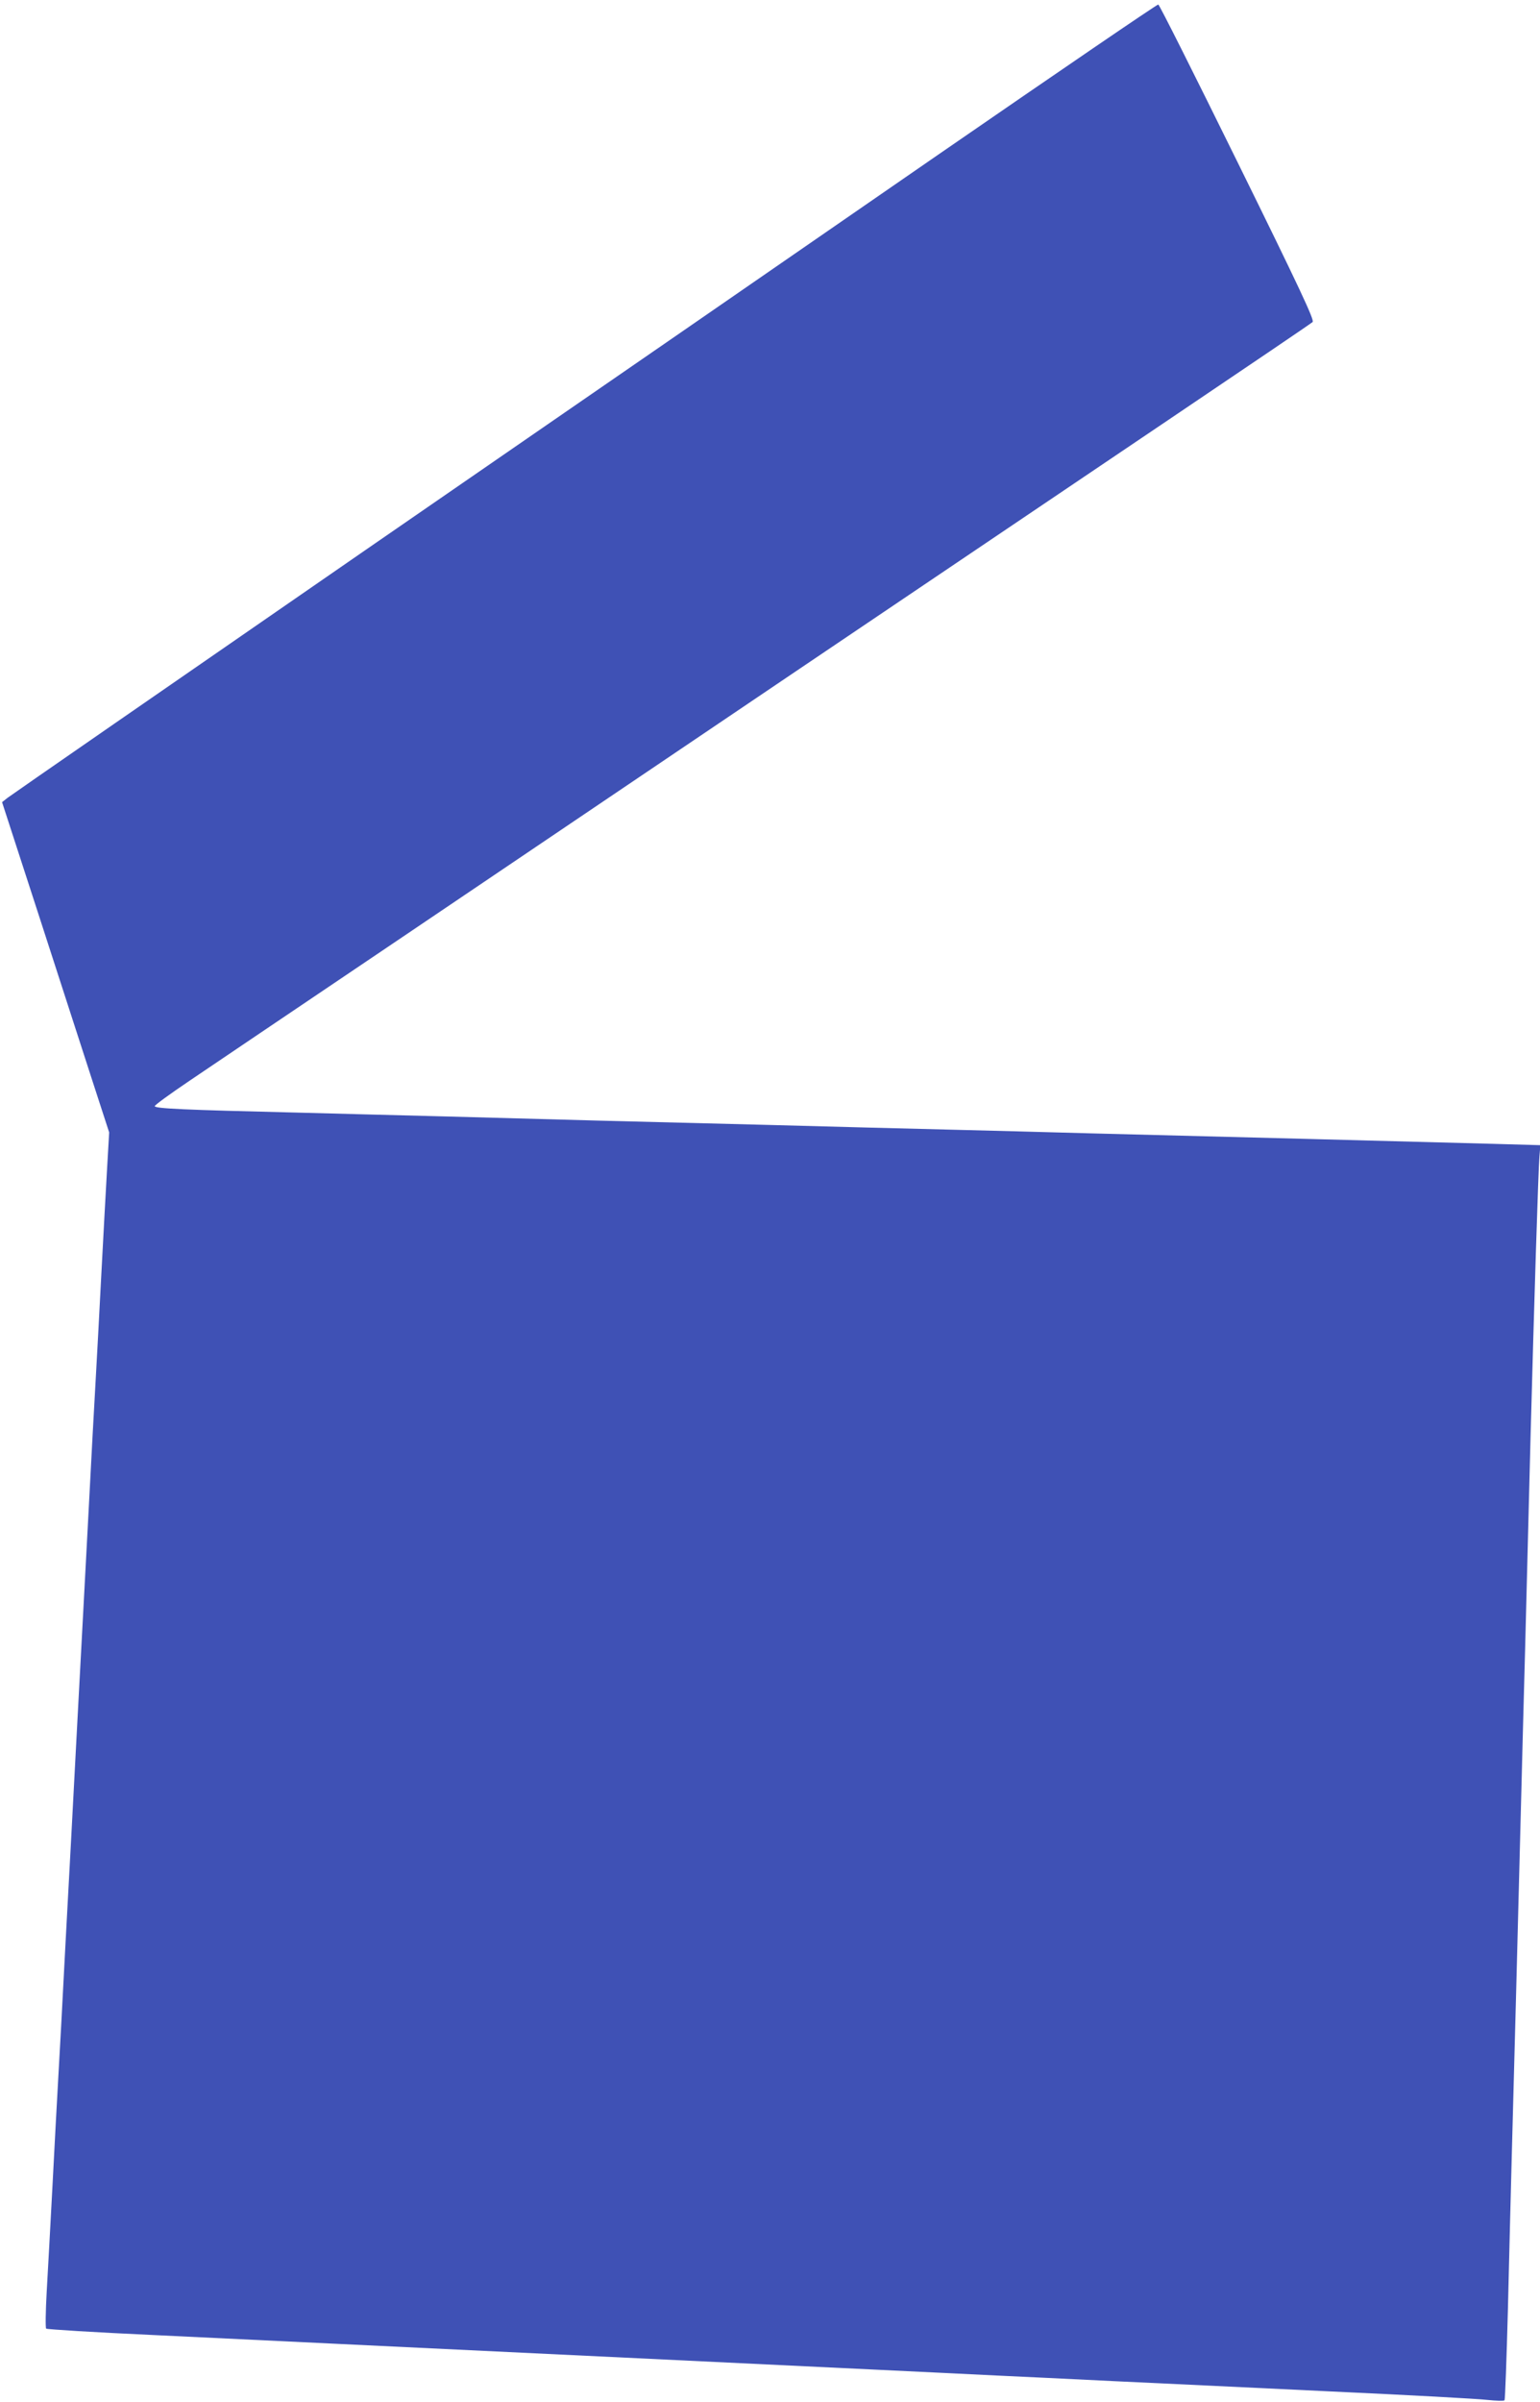
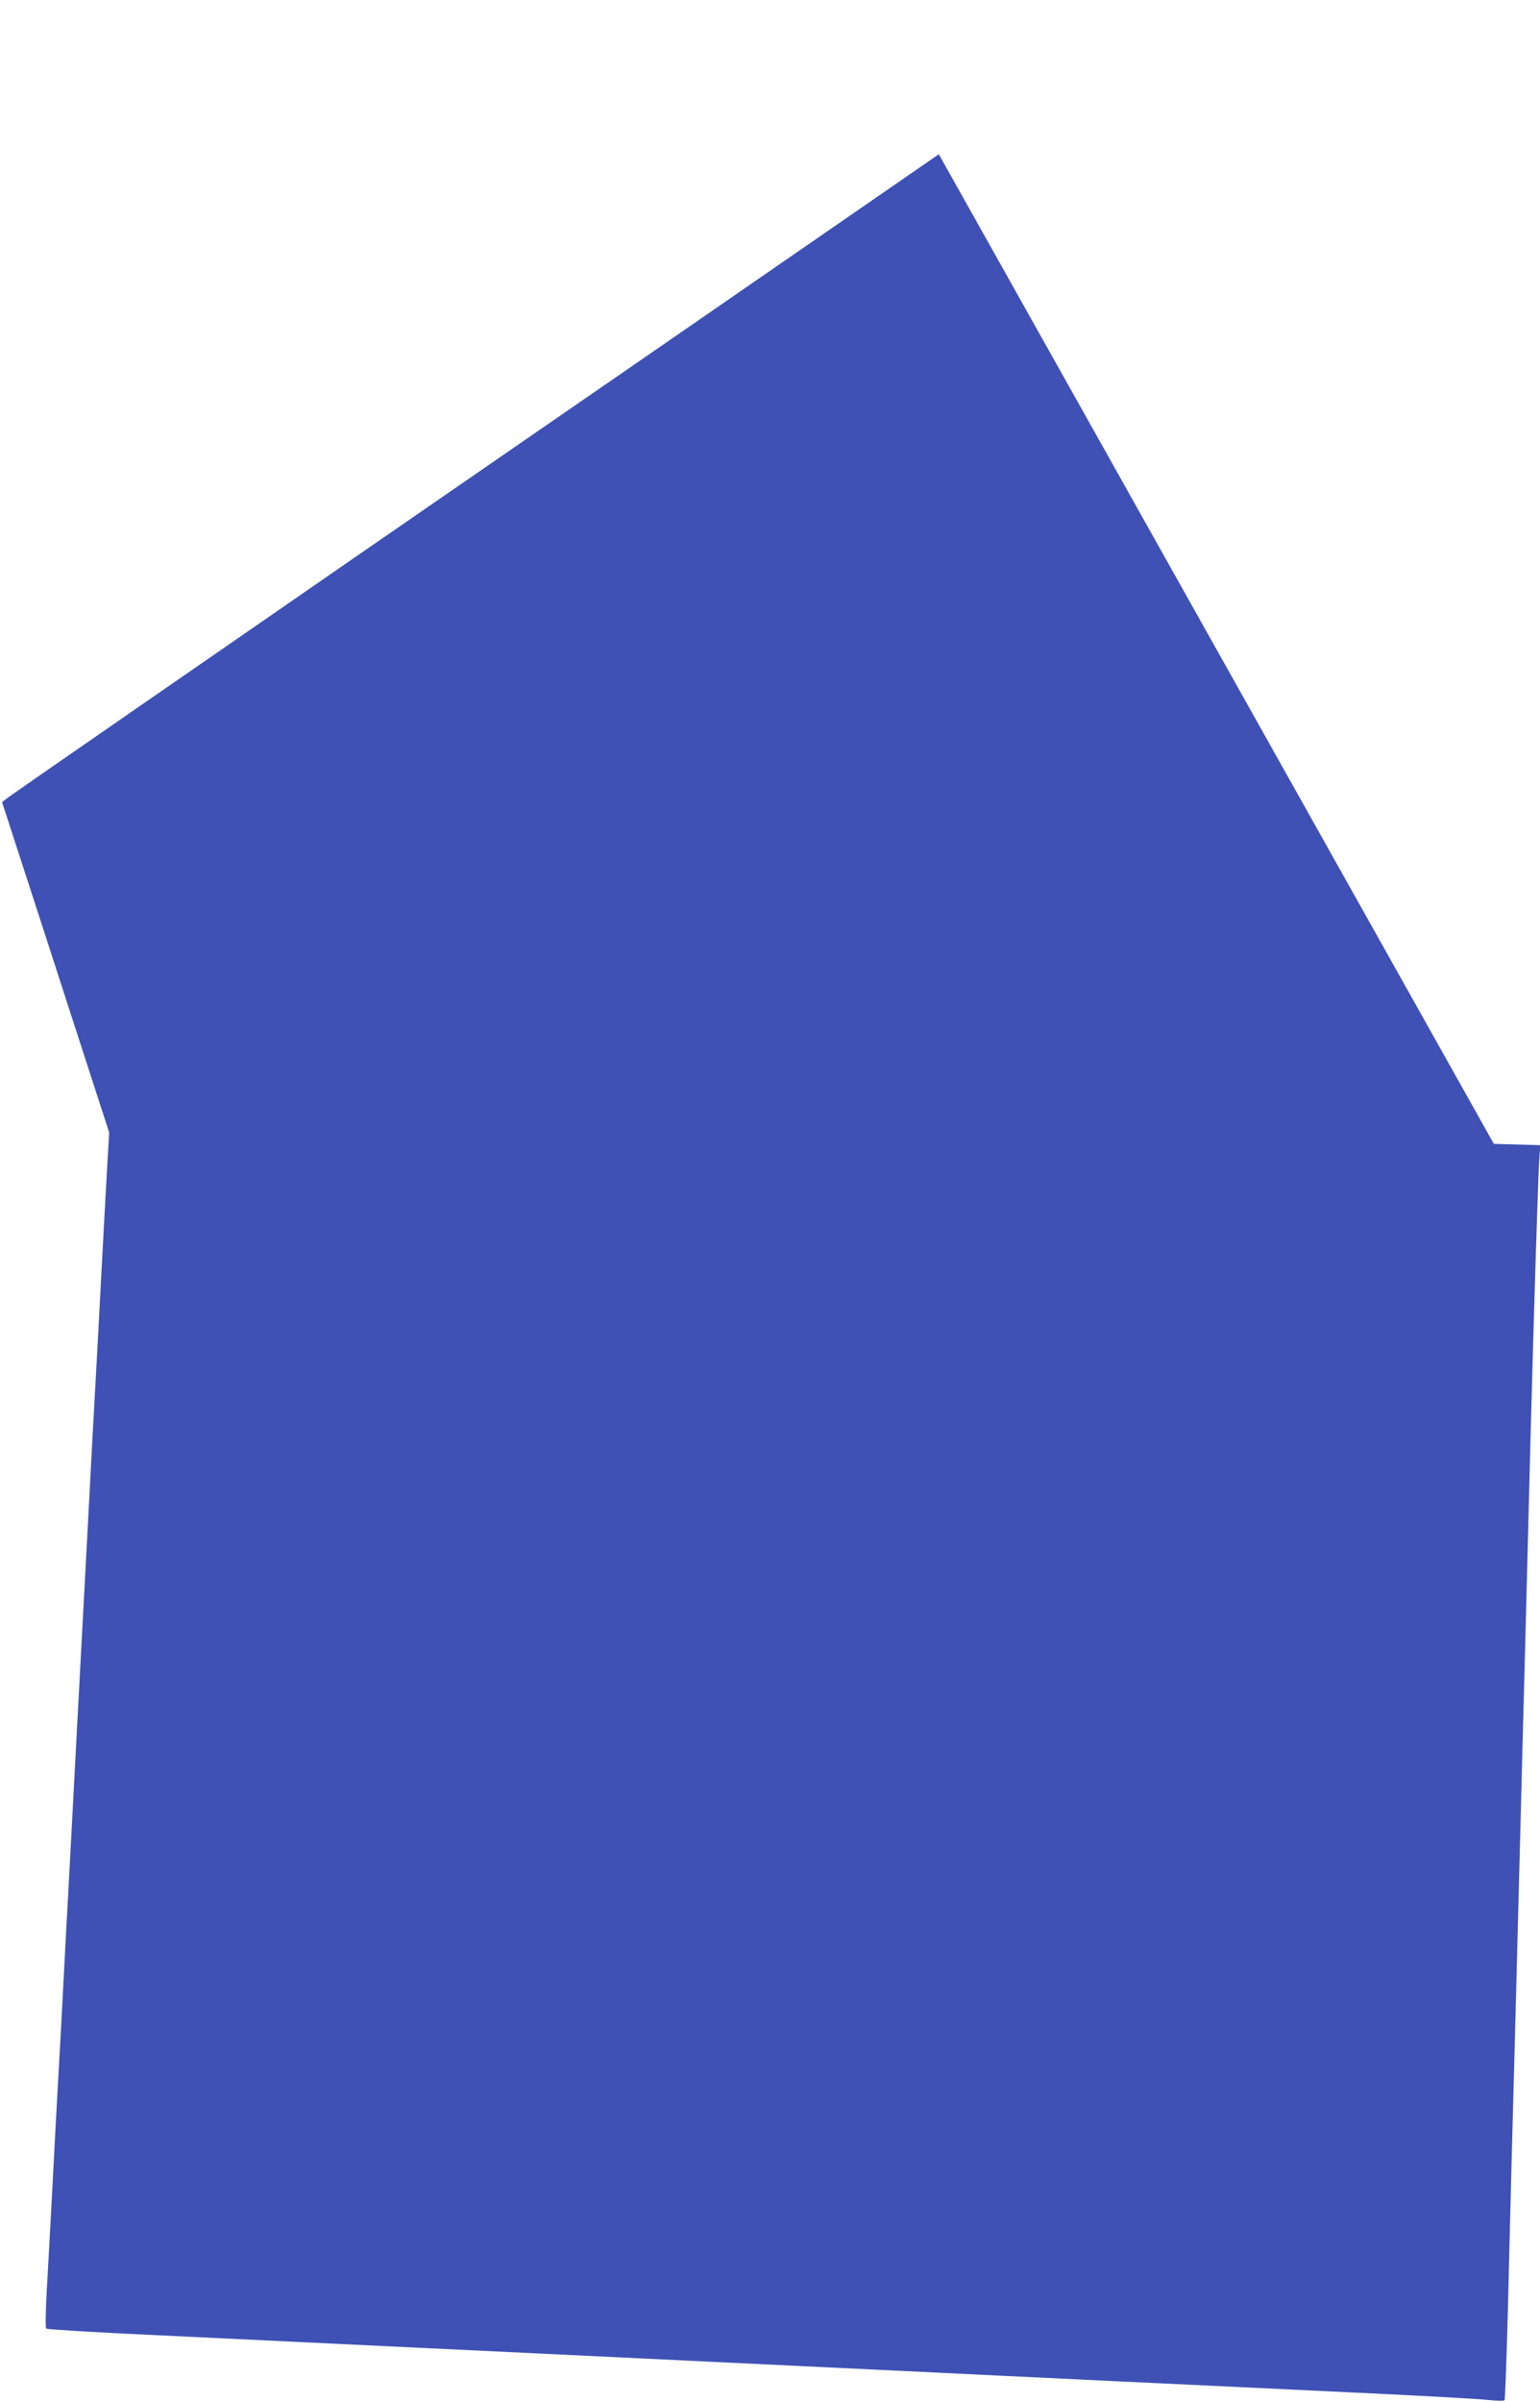
<svg xmlns="http://www.w3.org/2000/svg" version="1.0" width="821pt" height="1280pt" viewBox="0 0 821 1280" preserveAspectRatio="xMidYMid meet">
  <g transform="translate(0,1280) scale(0.1,-0.1)" fill="#3f51b5" stroke="none">
-     <path d="M5005 11978 c-638 -441 -2010 -1388 -3049 -2104 -1038 -717 -1901 -1314 -1916 -1326 l-29 -23 195 -600 c107 -330 235 -726 285 -880 l91 -280 -11 -190 c-6 -104 -20 -361 -31 -570 -11 -209 -24 -461 -30 -560 -6 -99 -24 -433 -40 -742 -17 -310 -43 -815 -60 -1123 -16 -308 -43 -813 -60 -1122 -16 -310 -34 -644 -40 -743 -6 -99 -19 -351 -30 -560 -11 -209 -25 -465 -31 -568 -6 -105 -7 -192 -3 -197 5 -4 261 -20 569 -34 775 -37 3144 -151 3880 -186 226 -11 505 -24 620 -30 116 -5 397 -19 625 -30 228 -11 750 -35 1160 -55 410 -19 783 -39 830 -45 46 -5 87 -6 91 -2 3 4 11 223 18 487 6 264 16 640 21 835 15 541 28 1054 60 2287 6 214 15 555 20 758 5 204 14 555 20 780 18 676 41 1416 47 1481 l5 61 -248 7 c-478 13 -1510 40 -2149 56 -214 6 -556 15 -760 20 -203 5 -635 16 -960 25 -649 16 -1187 30 -1715 45 -190 5 -554 14 -810 21 -582 14 -745 21 -745 34 0 6 83 66 185 135 102 69 601 406 1110 749 509 344 1472 994 2140 1445 668 451 1555 1049 1970 1329 415 280 761 514 768 521 10 10 -66 173 -400 851 -227 461 -417 840 -423 841 -5 2 -532 -358 -1170 -798z" />
+     <path d="M5005 11978 c-638 -441 -2010 -1388 -3049 -2104 -1038 -717 -1901 -1314 -1916 -1326 l-29 -23 195 -600 c107 -330 235 -726 285 -880 l91 -280 -11 -190 c-6 -104 -20 -361 -31 -570 -11 -209 -24 -461 -30 -560 -6 -99 -24 -433 -40 -742 -17 -310 -43 -815 -60 -1123 -16 -308 -43 -813 -60 -1122 -16 -310 -34 -644 -40 -743 -6 -99 -19 -351 -30 -560 -11 -209 -25 -465 -31 -568 -6 -105 -7 -192 -3 -197 5 -4 261 -20 569 -34 775 -37 3144 -151 3880 -186 226 -11 505 -24 620 -30 116 -5 397 -19 625 -30 228 -11 750 -35 1160 -55 410 -19 783 -39 830 -45 46 -5 87 -6 91 -2 3 4 11 223 18 487 6 264 16 640 21 835 15 541 28 1054 60 2287 6 214 15 555 20 758 5 204 14 555 20 780 18 676 41 1416 47 1481 l5 61 -248 7 z" />
  </g>
</svg>